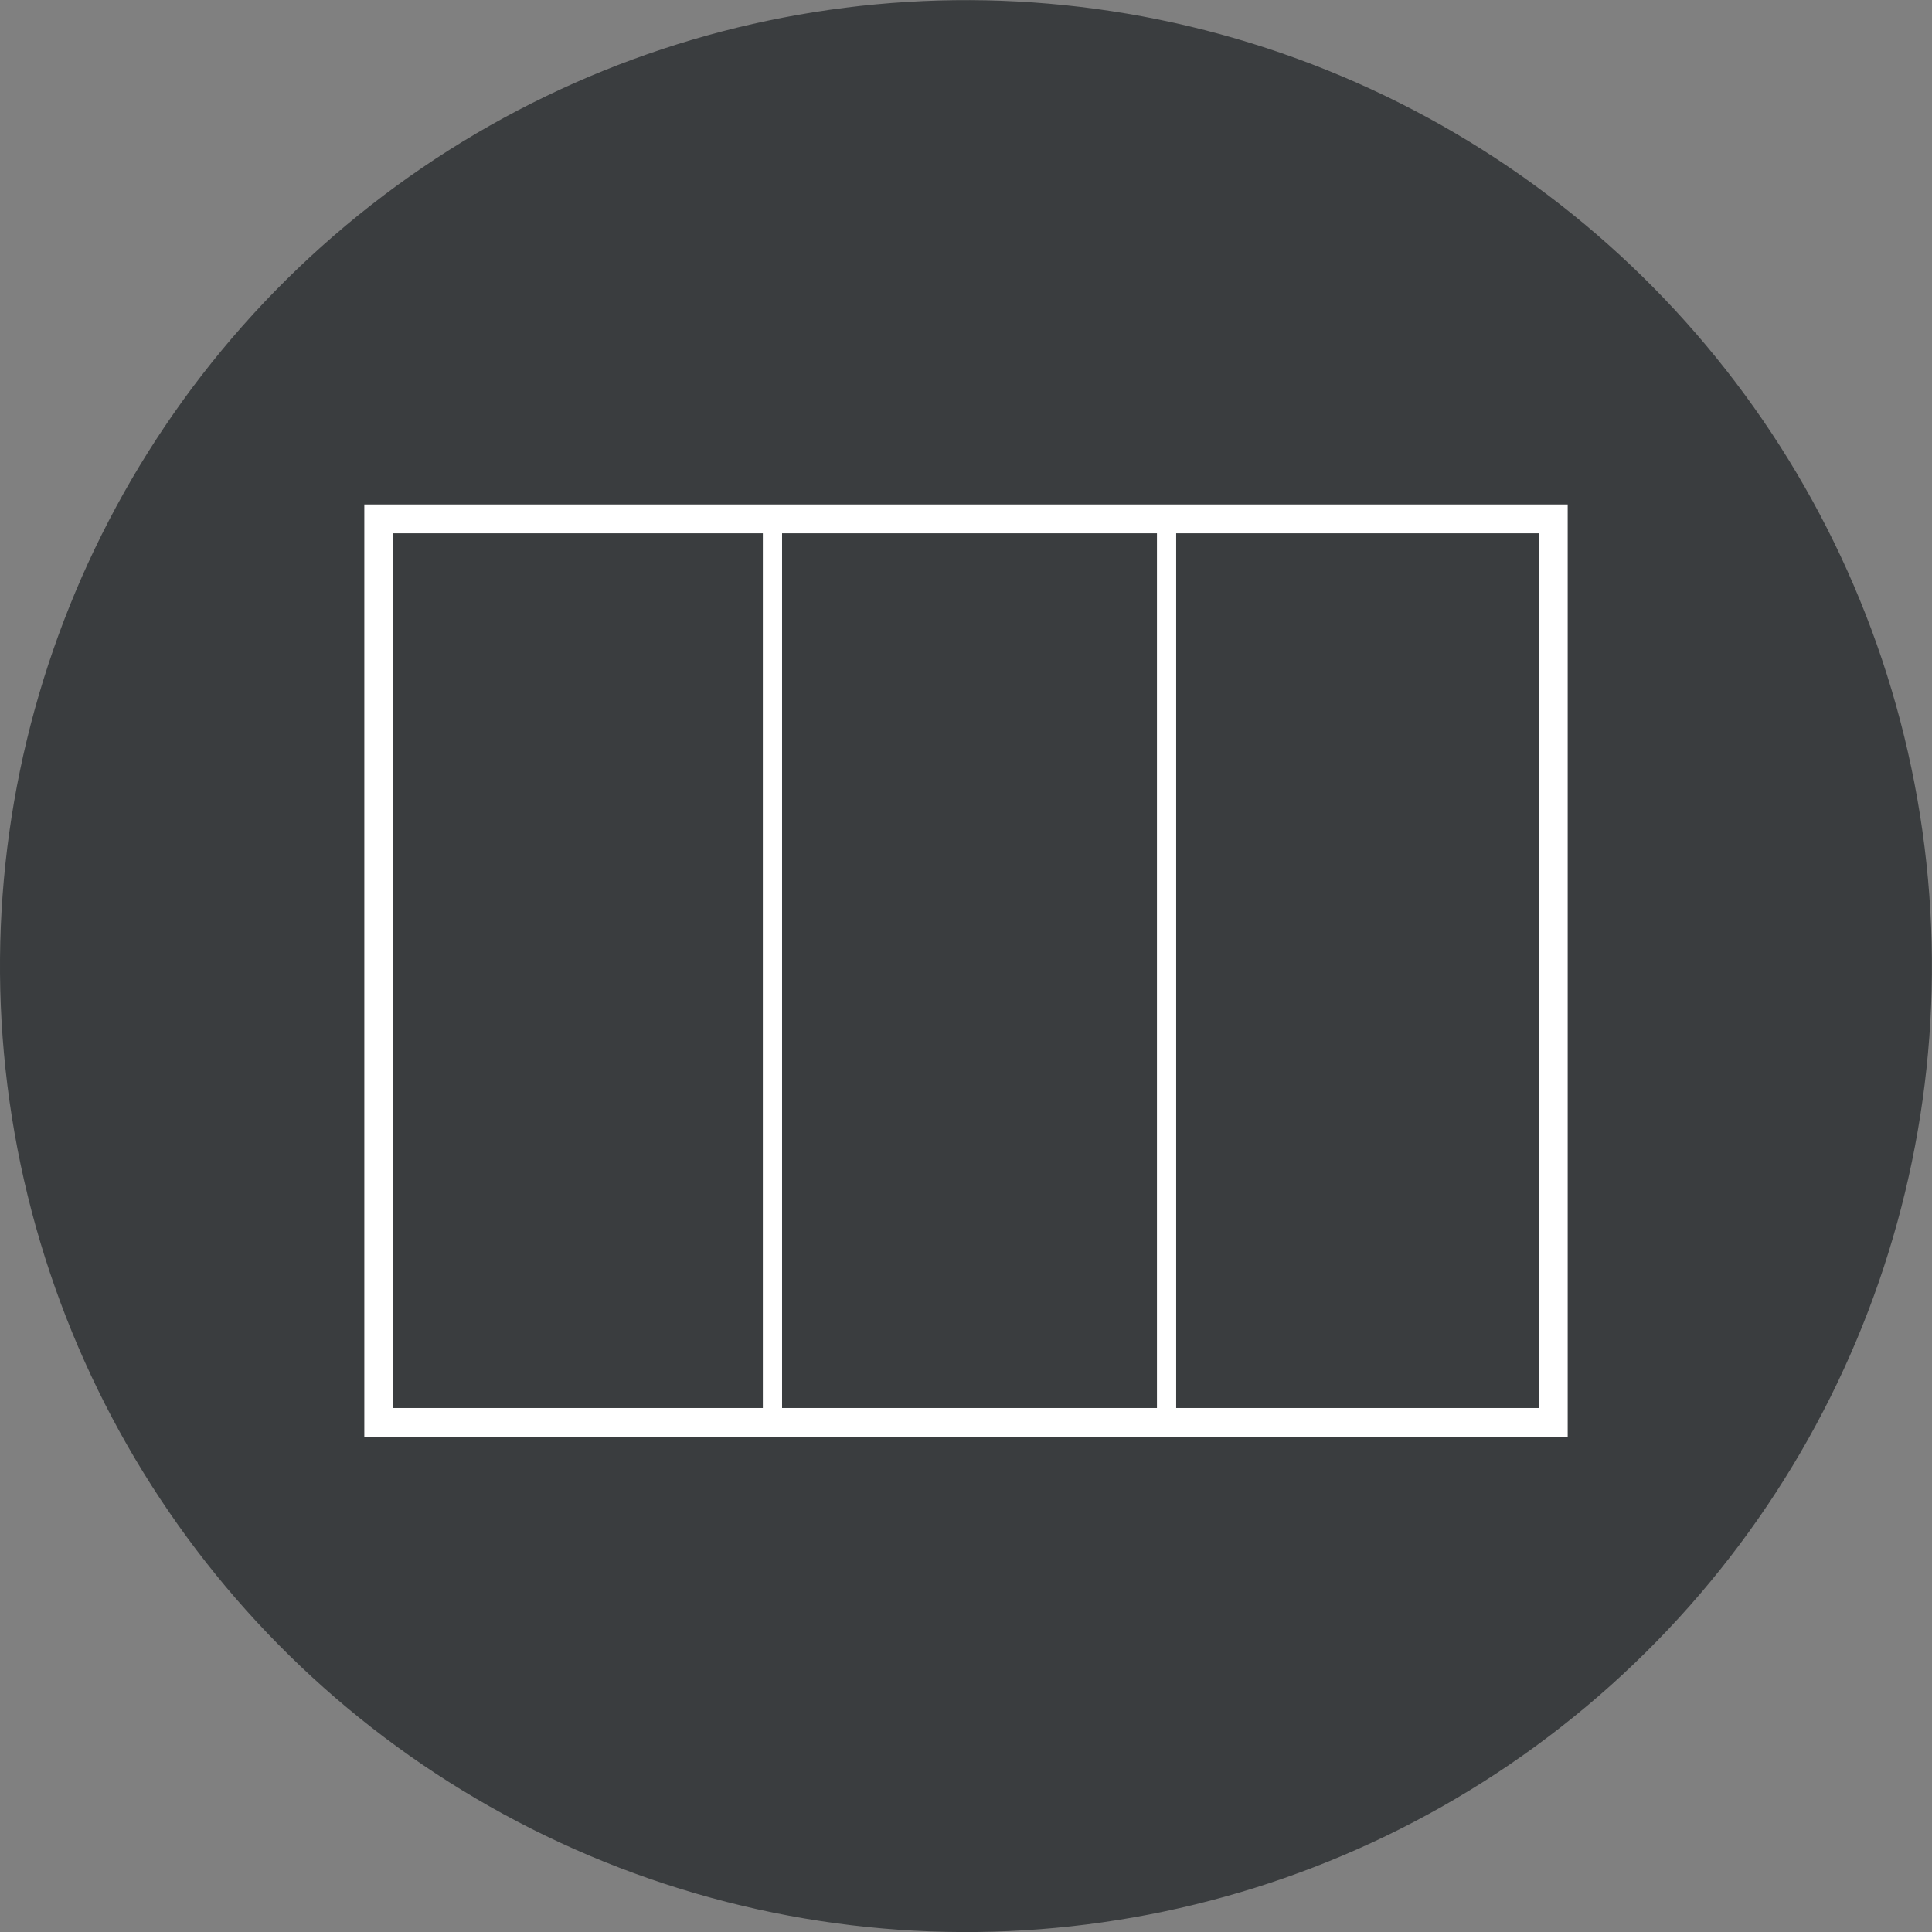
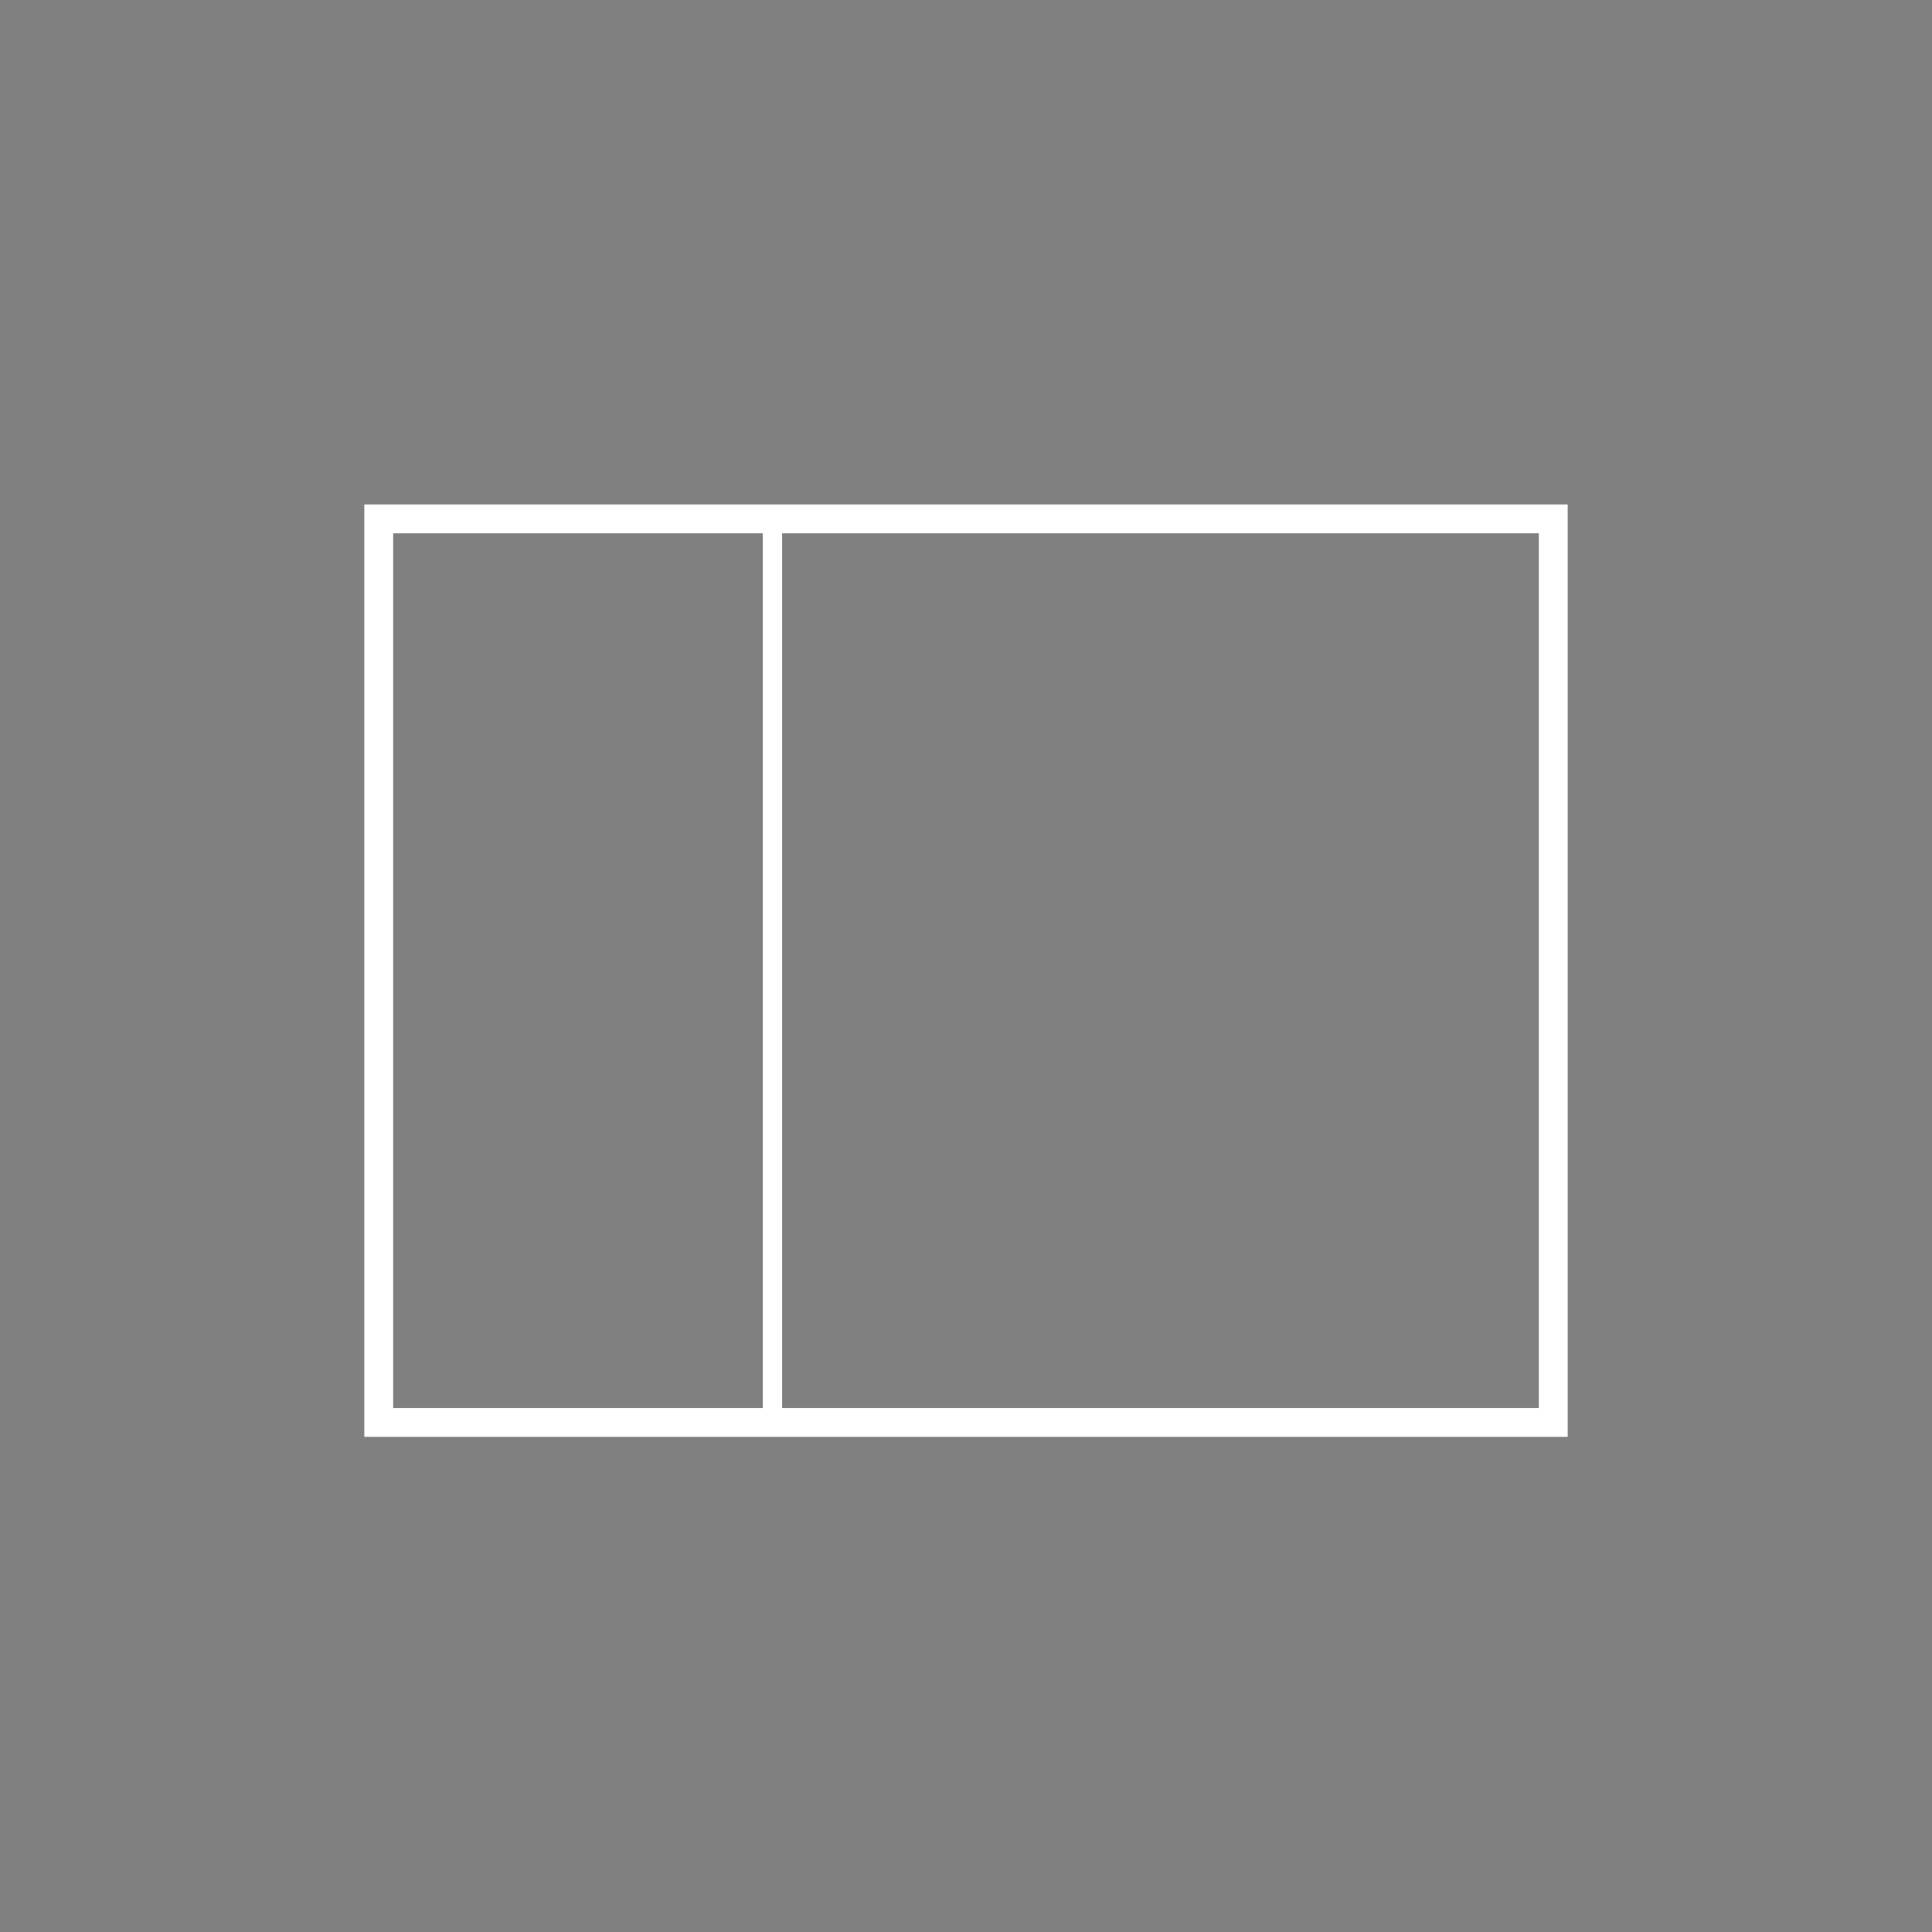
<svg xmlns="http://www.w3.org/2000/svg" viewBox="0 0 200.99 200.99">
  <rect x="0" y="0" width="200.99" height="200.99" fill="#808080" stroke="none" />
  <defs>
    <style>.cls-1{fill:#3a3d3f;}.cls-2,.cls-3{fill:none;stroke:#fff;stroke-miterlimit:10;}.cls-2{stroke-width:3px;}.cls-3{stroke-width:2px;}</style>
  </defs>
  <title>EEFichier 10</title>
  <g id="Calque_2" data-name="Calque 2">
    <g id="Calque_1-2" data-name="Calque 1">
-       <circle class="cls-1" cx="100.49" cy="100.5" r="100.49" transform="translate(-17.19 20.82) rotate(-10.9)" />
      <rect class="cls-2" x="39.4" y="53.98" width="122.19" height="94" />
      <line class="cls-3" x1="80.36" y1="53.98" x2="80.36" y2="147.98" />
-       <line class="cls-3" x1="121.36" y1="53.98" x2="121.36" y2="147.98" />
    </g>
  </g>
</svg>